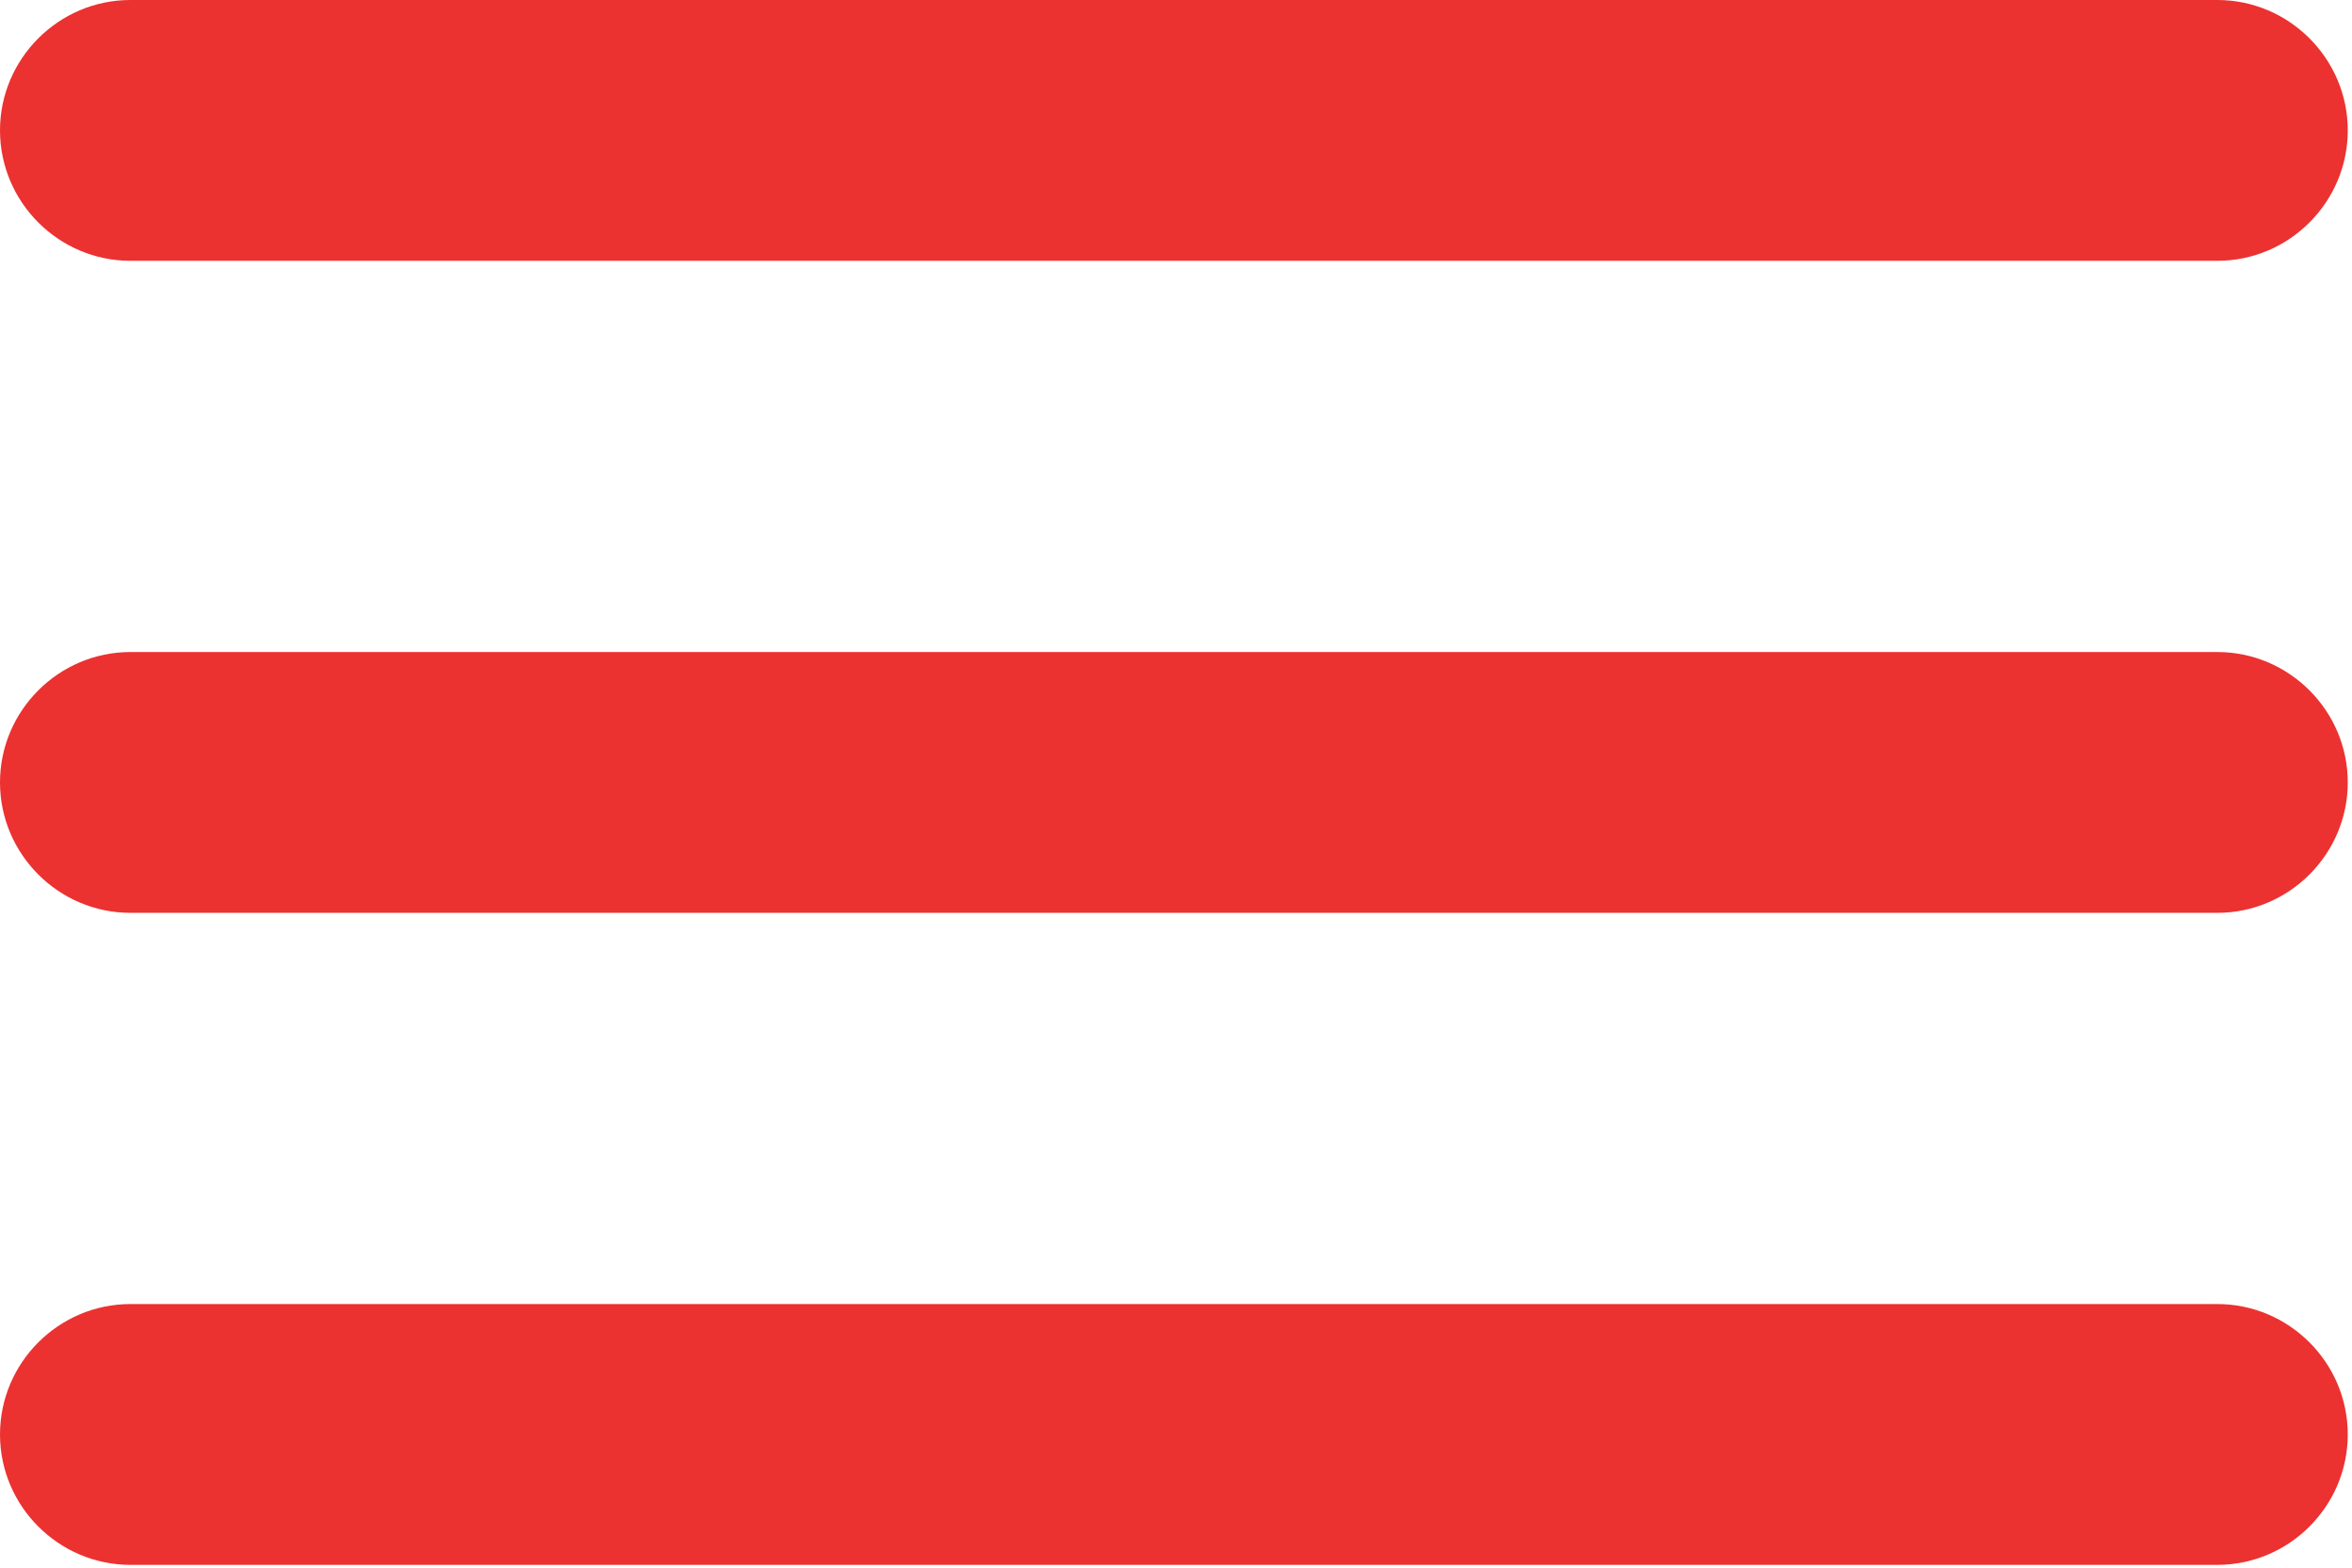
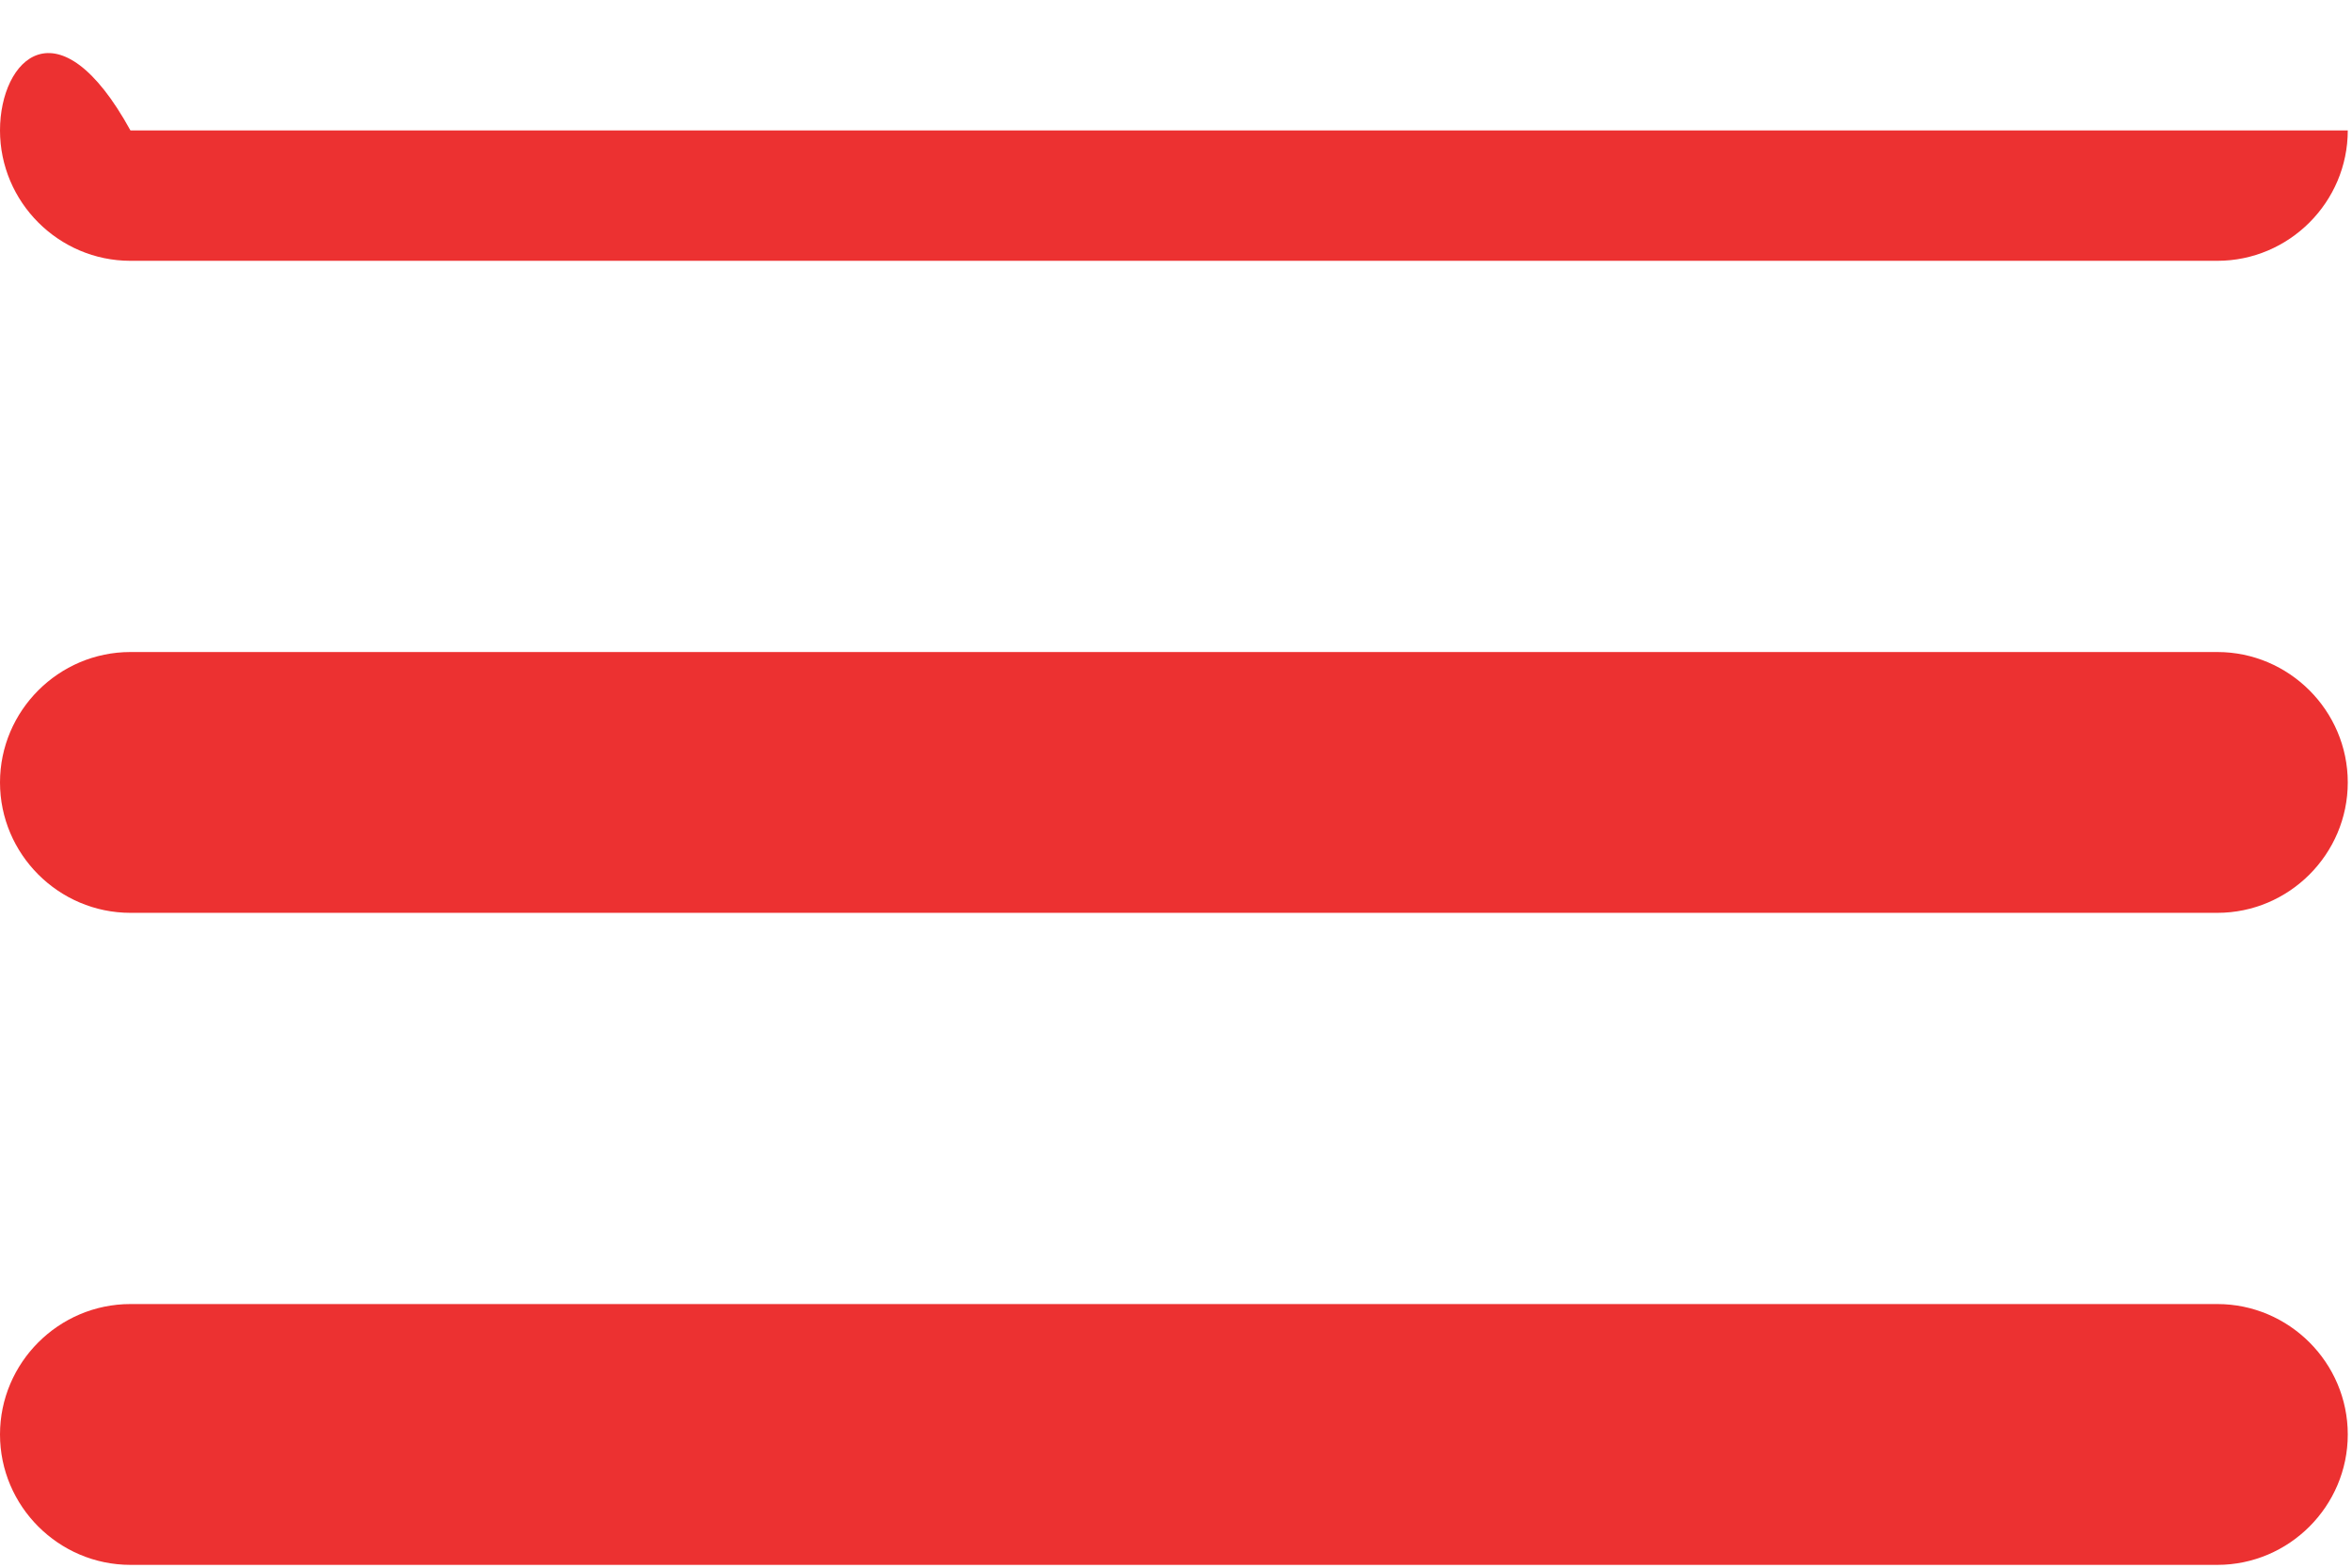
<svg xmlns="http://www.w3.org/2000/svg" width="417" height="278" viewBox="0 0 417 278" fill="none">
-   <path d="M23.125 277.5H393.125C405.844 277.5 416.25 267.094 416.25 254.375C416.25 241.656 405.844 231.25 393.125 231.25H23.125C10.406 231.25 0 241.656 0 254.375C0 267.094 10.406 277.5 23.125 277.5ZM23.125 161.875H393.125C405.844 161.875 416.25 151.469 416.25 138.75C416.25 126.031 405.844 115.625 393.125 115.625H23.125C10.406 115.625 0 126.031 0 138.75C0 151.469 10.406 161.875 23.125 161.875ZM0 23.125C0 35.844 10.406 46.25 23.125 46.25H393.125C405.844 46.25 416.25 35.844 416.25 23.125C416.25 10.406 405.844 0 393.125 0H23.125C10.406 0 0 10.406 0 23.125Z" fill="#EC3131" />
+   <path d="M23.125 277.5H393.125C405.844 277.5 416.25 267.094 416.25 254.375C416.25 241.656 405.844 231.25 393.125 231.25H23.125C10.406 231.25 0 241.656 0 254.375C0 267.094 10.406 277.5 23.125 277.5ZM23.125 161.875H393.125C405.844 161.875 416.25 151.469 416.25 138.75C416.25 126.031 405.844 115.625 393.125 115.625H23.125C10.406 115.625 0 126.031 0 138.75C0 151.469 10.406 161.875 23.125 161.875ZM0 23.125C0 35.844 10.406 46.25 23.125 46.25H393.125C405.844 46.25 416.25 35.844 416.25 23.125H23.125C10.406 0 0 10.406 0 23.125Z" fill="#EC3131" />
</svg>